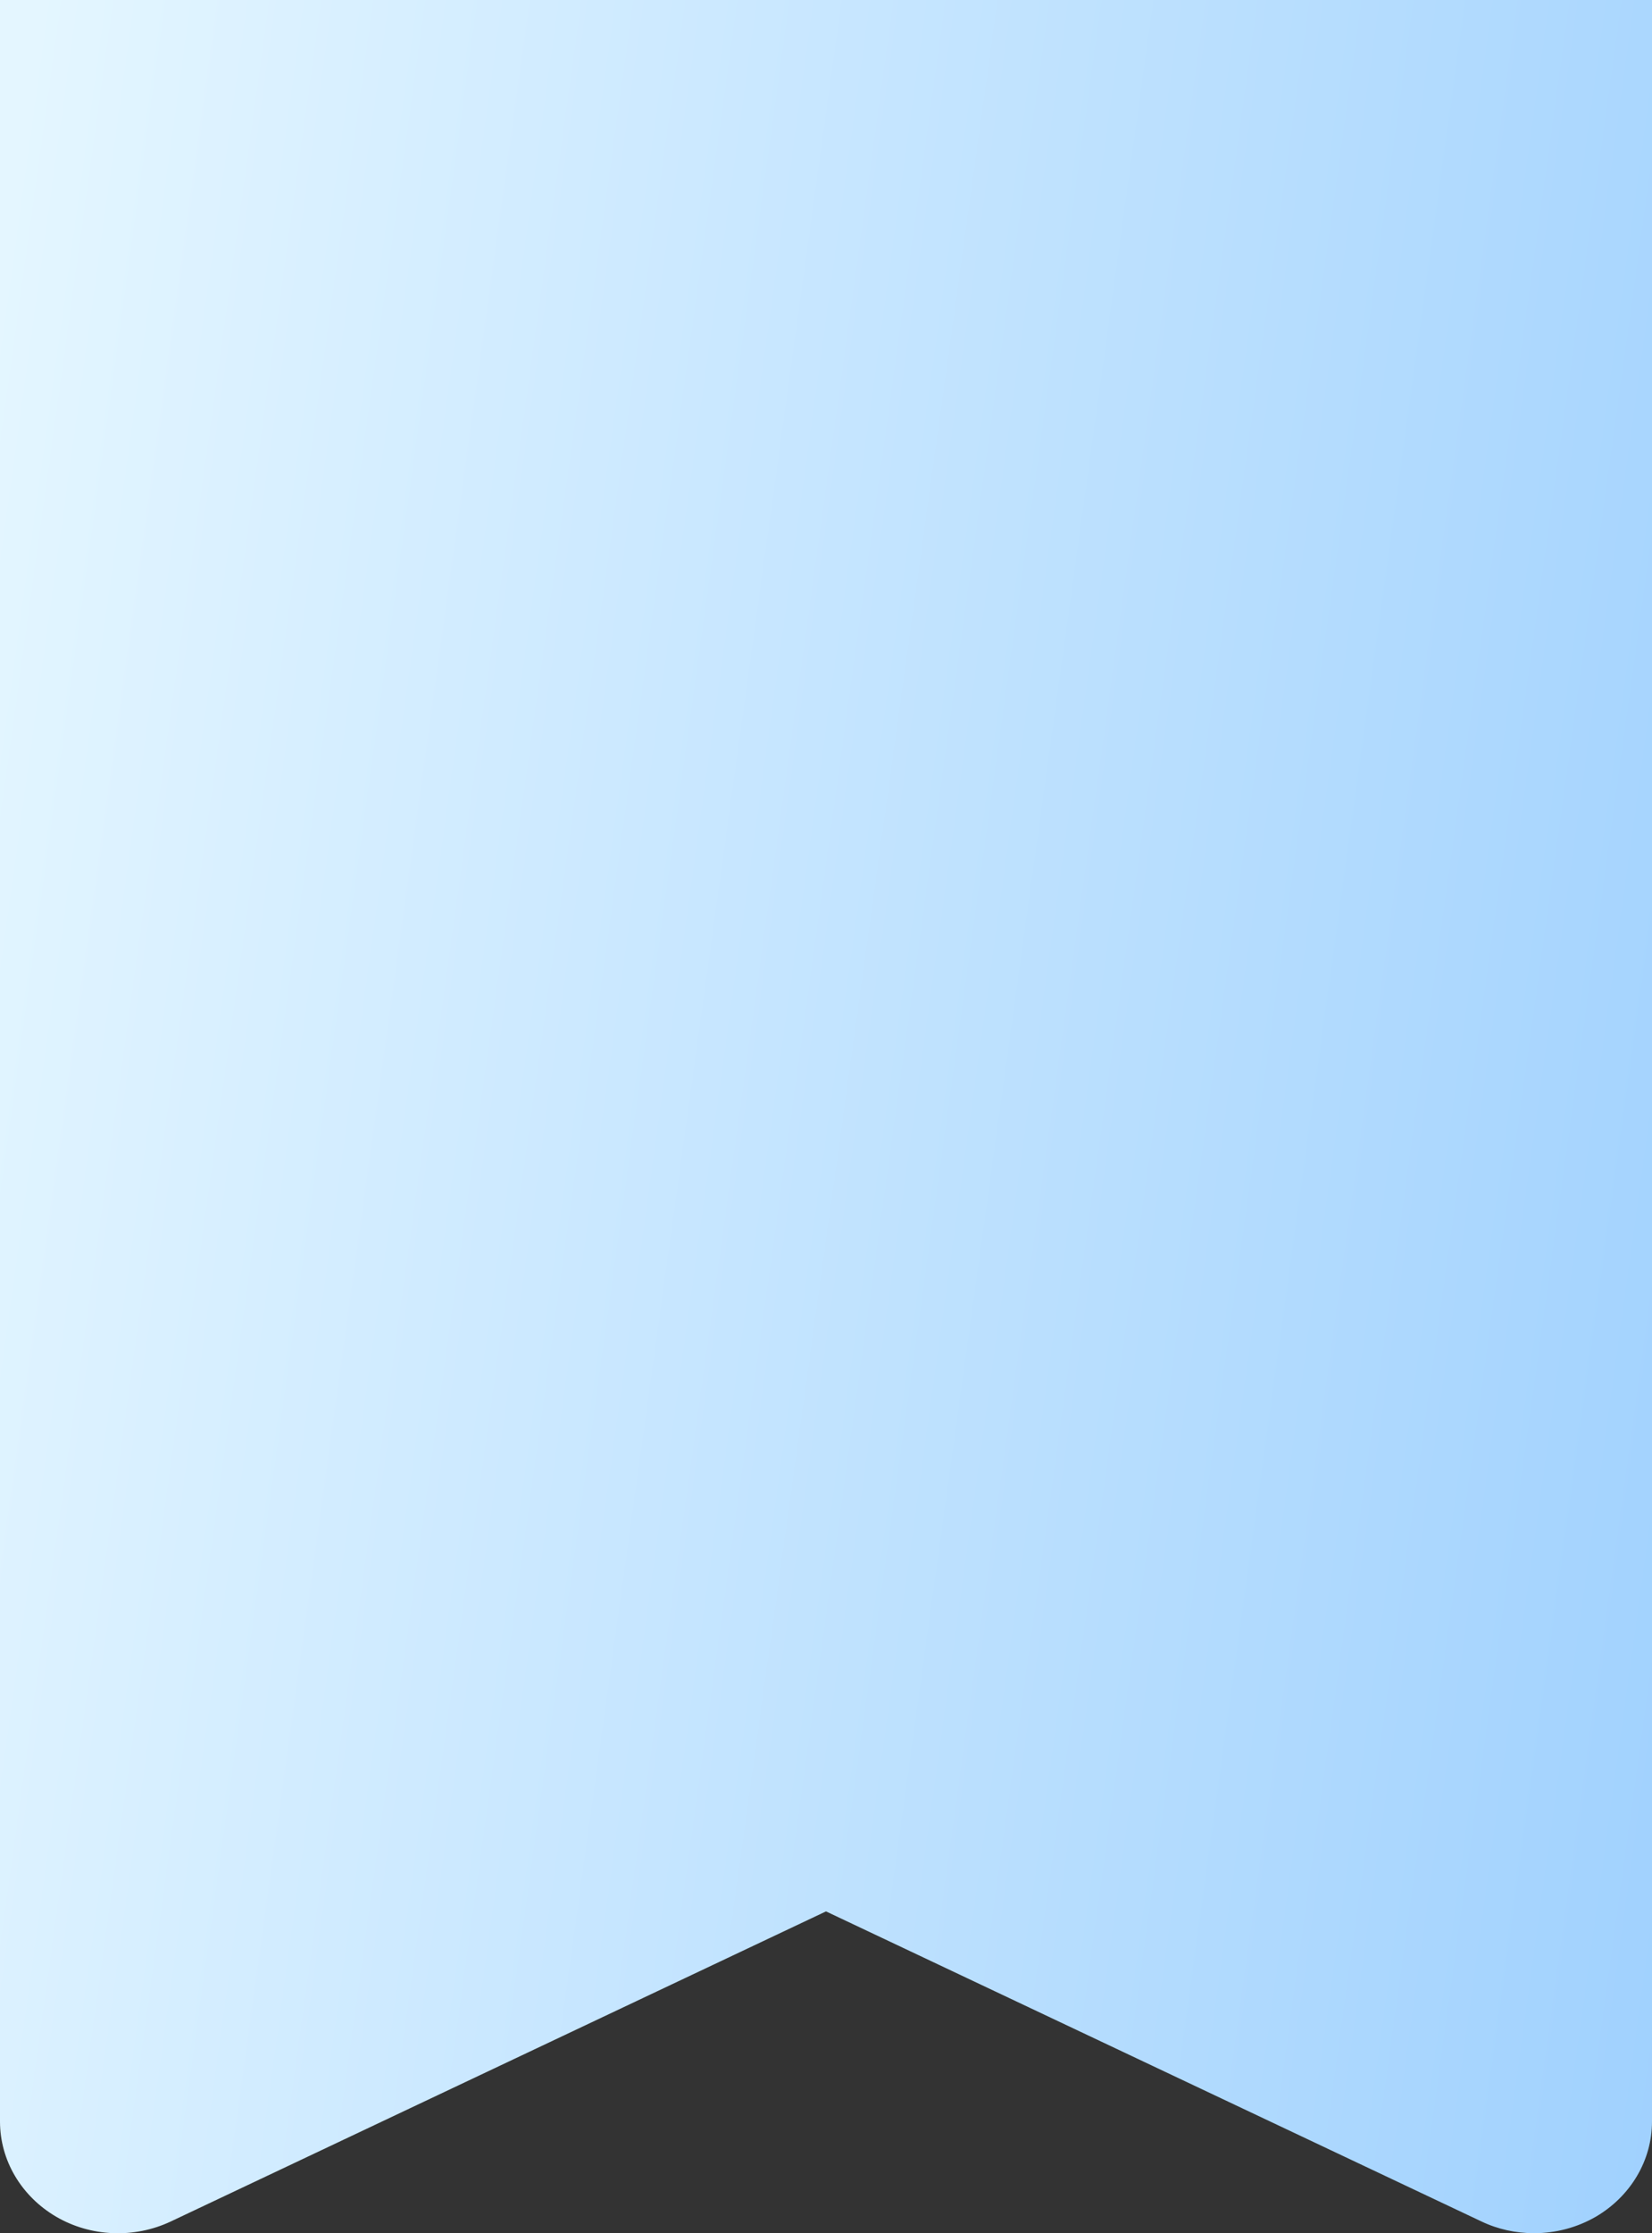
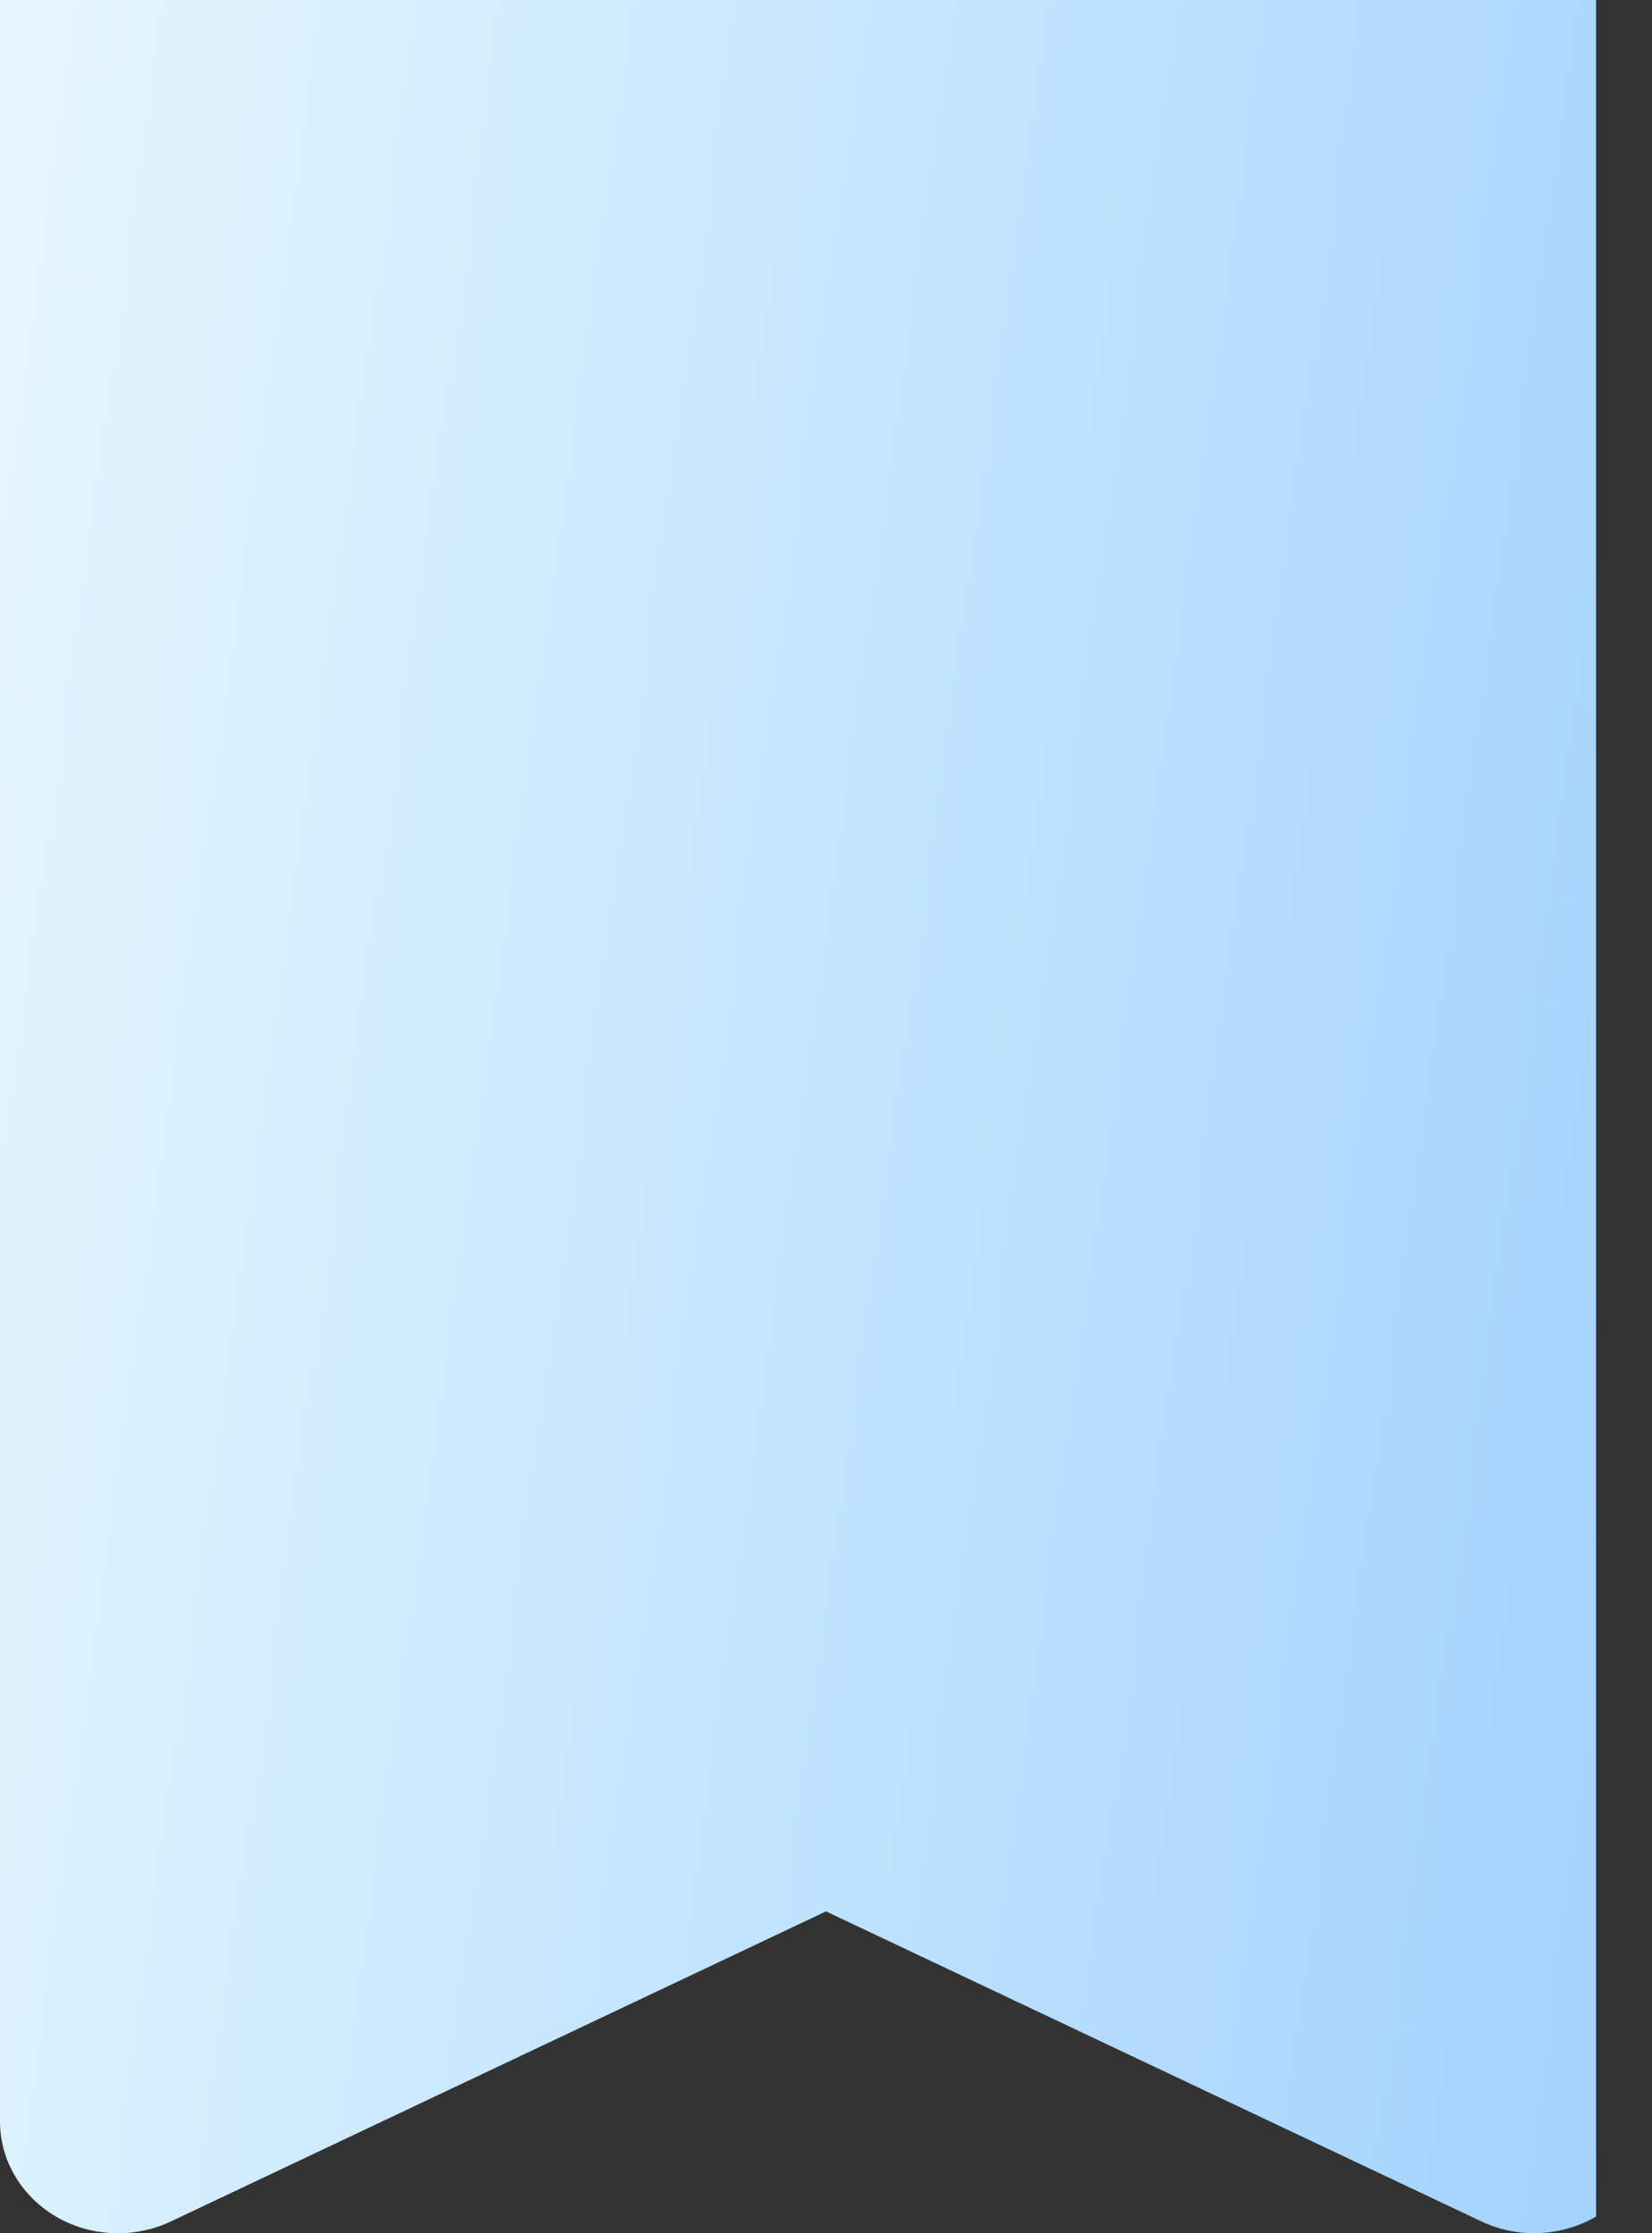
<svg xmlns="http://www.w3.org/2000/svg" width="37" height="50" viewBox="0 0 37 50" fill="none">
  <rect x="0" y="0" width="37" height="50" fill="#333333" stroke="none" />
-   <path d="M34.357 0H2.643H0V2.5V47.499C0 48.367 0.476 49.169 1.253 49.627C2.032 50.084 3.008 50.122 3.824 49.737L18.5 42.794L33.176 49.734C33.548 49.912 33.953 49.999 34.357 49.999C34.841 49.999 35.322 49.874 35.747 49.627C36.524 49.169 37 48.367 37 47.499V2.5V0H34.357Z" fill="url(#paint0_linear_11890_5859)" />
+   <path d="M34.357 0H2.643H0V2.5V47.499C0 48.367 0.476 49.169 1.253 49.627C2.032 50.084 3.008 50.122 3.824 49.737L18.5 42.794L33.176 49.734C33.548 49.912 33.953 49.999 34.357 49.999C34.841 49.999 35.322 49.874 35.747 49.627V2.5V0H34.357Z" fill="url(#paint0_linear_11890_5859)" />
  <defs>
    <linearGradient id="paint0_linear_11890_5859" x1="-1.60594e-07" y1="5.702" x2="42.295" y2="11.557" gradientUnits="userSpaceOnUse">
      <stop stop-color="#E4F6FF" />
      <stop offset="1" stop-color="#A0D1FE" />
    </linearGradient>
  </defs>
</svg>